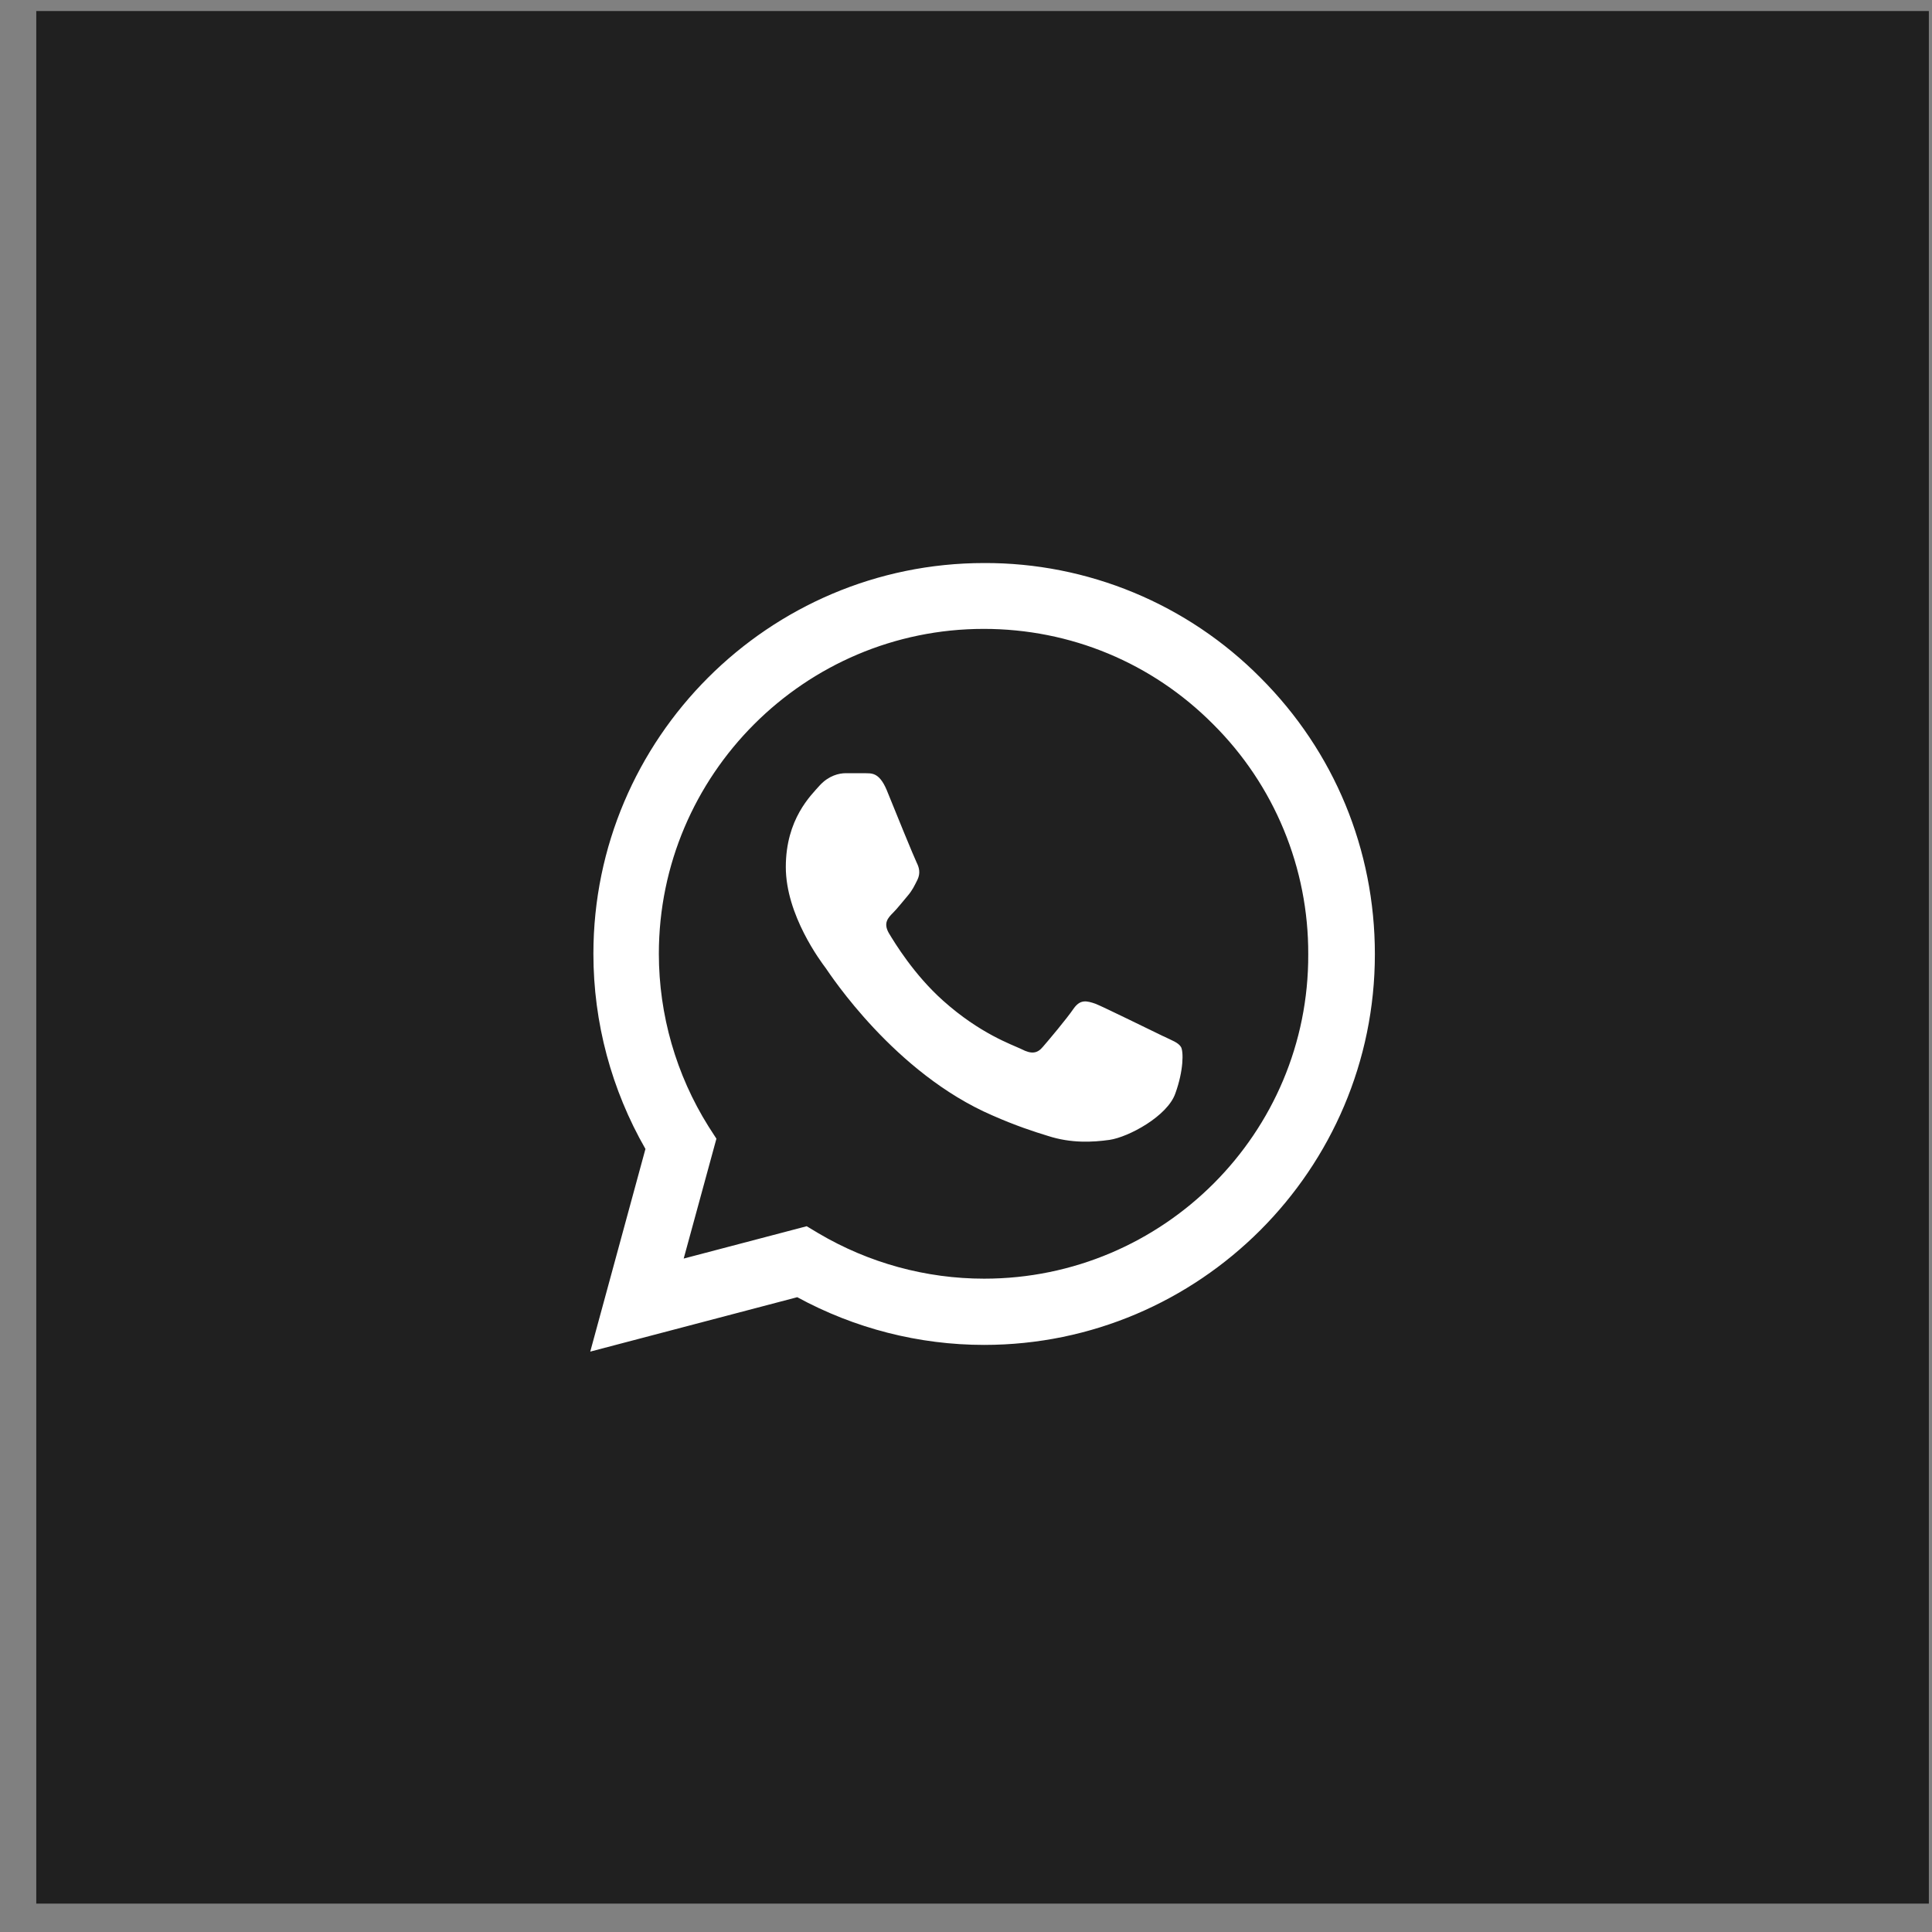
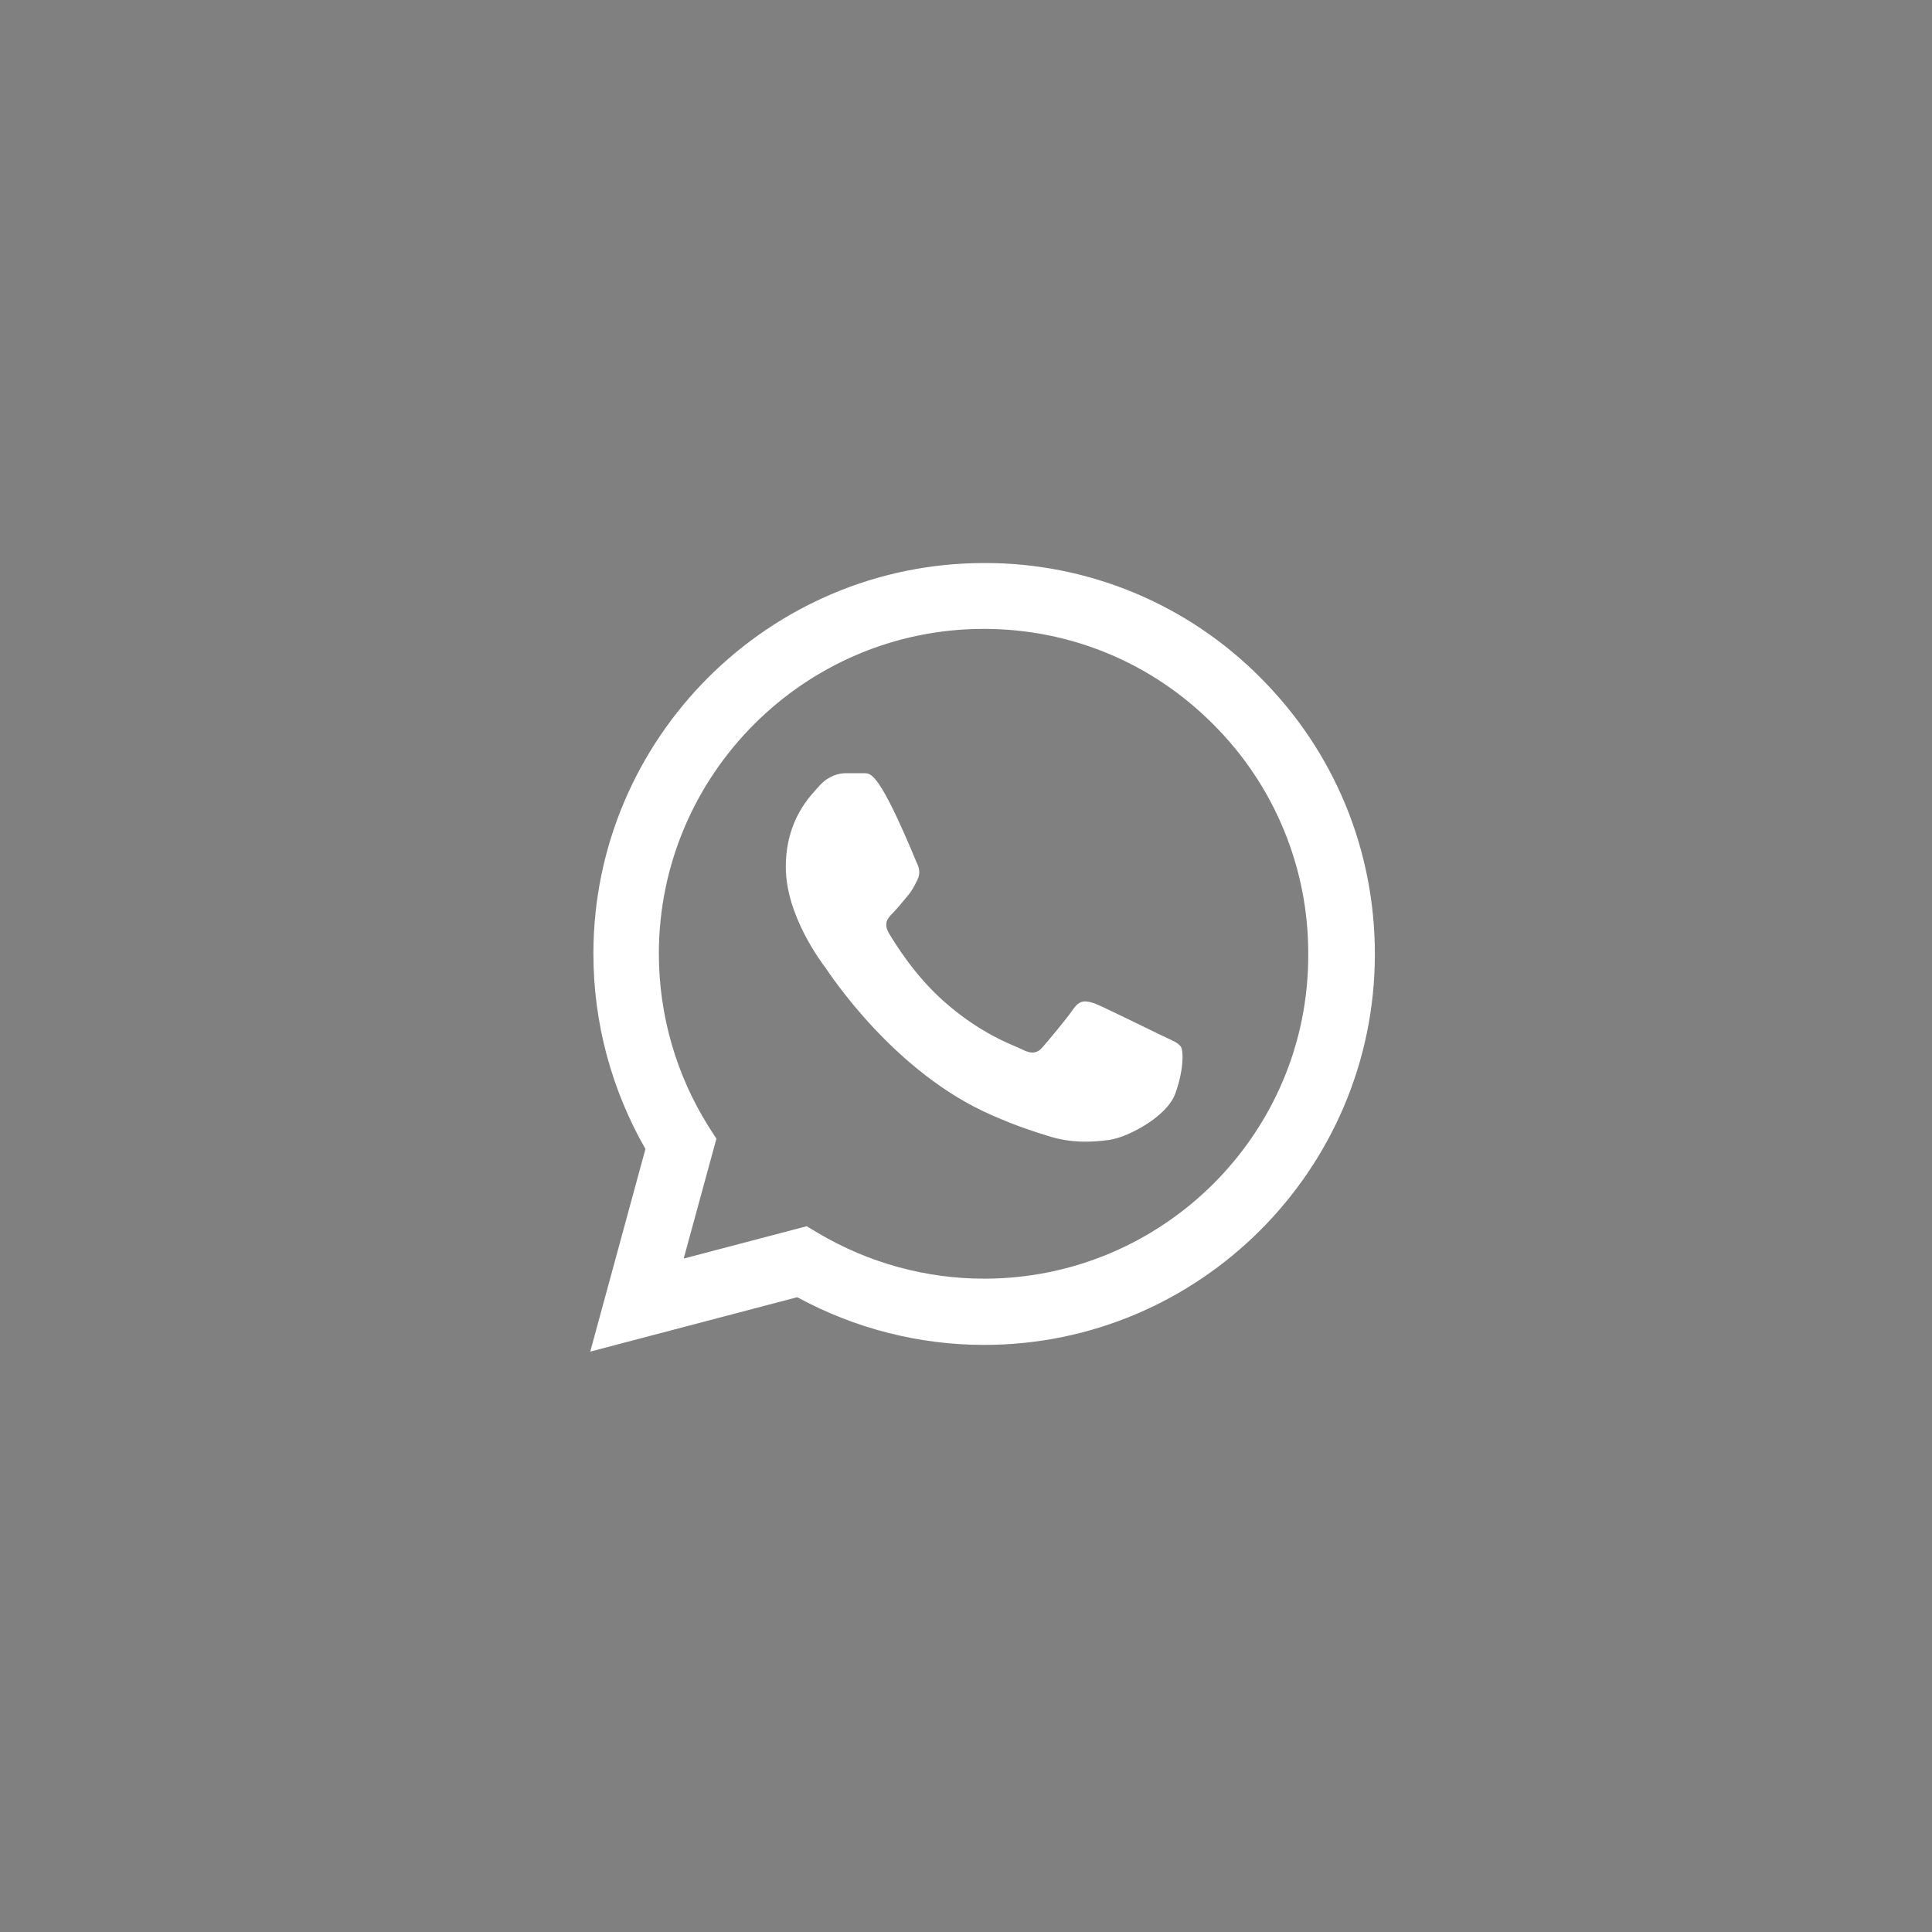
<svg xmlns="http://www.w3.org/2000/svg" width="49" height="49" viewBox="0 0 49 49" fill="none">
  <rect x="0" y="0" width="49" height="49" fill="#808080" stroke="none" />
-   <rect width="48" height="48" transform="translate(0.92 0.28)" fill="#202020" />
-   <path d="M31.97 17.19C31.053 16.264 29.961 15.53 28.757 15.03C27.554 14.531 26.263 14.275 24.96 14.28C19.5 14.28 15.05 18.73 15.05 24.19C15.05 25.94 15.51 27.64 16.37 29.14L14.97 34.28L20.22 32.9C21.67 33.69 23.3 34.11 24.96 34.11C30.42 34.11 34.87 29.66 34.87 24.2C34.87 21.55 33.84 19.06 31.97 17.19ZM24.96 32.43C23.48 32.43 22.03 32.03 20.76 31.28L20.46 31.1L17.34 31.92L18.17 28.88L17.97 28.57C17.147 27.257 16.711 25.739 16.71 24.19C16.71 19.65 20.41 15.95 24.95 15.95C27.15 15.95 29.22 16.81 30.77 18.37C31.537 19.134 32.146 20.042 32.559 21.043C32.973 22.044 33.184 23.117 33.18 24.2C33.2 28.74 29.5 32.43 24.96 32.43ZM29.48 26.27C29.23 26.15 28.01 25.55 27.79 25.46C27.56 25.38 27.4 25.34 27.23 25.58C27.06 25.83 26.59 26.39 26.45 26.55C26.31 26.72 26.16 26.74 25.91 26.61C25.66 26.49 24.86 26.22 23.92 25.38C23.18 24.72 22.69 23.91 22.54 23.66C22.4 23.41 22.52 23.28 22.65 23.15C22.76 23.04 22.9 22.86 23.02 22.72C23.14 22.58 23.19 22.47 23.27 22.31C23.35 22.14 23.31 22 23.25 21.88C23.19 21.76 22.69 20.54 22.49 20.04C22.29 19.56 22.08 19.62 21.93 19.61H21.45C21.28 19.61 21.02 19.67 20.79 19.92C20.57 20.17 19.93 20.77 19.93 21.99C19.93 23.21 20.82 24.39 20.94 24.55C21.06 24.72 22.69 27.22 25.17 28.29C25.76 28.55 26.22 28.7 26.58 28.81C27.17 29 27.71 28.97 28.14 28.91C28.62 28.84 29.61 28.31 29.81 27.73C30.02 27.15 30.02 26.66 29.95 26.55C29.88 26.44 29.73 26.39 29.48 26.27Z" fill="white" />
+   <path d="M31.97 17.19C31.053 16.264 29.961 15.53 28.757 15.03C27.554 14.531 26.263 14.275 24.96 14.28C19.5 14.28 15.05 18.73 15.05 24.19C15.05 25.94 15.51 27.64 16.37 29.14L14.97 34.28L20.22 32.9C21.67 33.69 23.3 34.11 24.96 34.11C30.42 34.11 34.87 29.66 34.87 24.2C34.87 21.55 33.84 19.06 31.97 17.19ZM24.96 32.43C23.48 32.43 22.03 32.03 20.76 31.28L20.46 31.1L17.34 31.92L18.17 28.88L17.97 28.57C17.147 27.257 16.711 25.739 16.71 24.19C16.71 19.65 20.41 15.95 24.95 15.95C27.15 15.95 29.22 16.81 30.77 18.37C31.537 19.134 32.146 20.042 32.559 21.043C32.973 22.044 33.184 23.117 33.18 24.2C33.2 28.74 29.5 32.43 24.96 32.43ZM29.48 26.27C29.23 26.15 28.01 25.55 27.79 25.46C27.56 25.38 27.4 25.34 27.23 25.58C27.06 25.83 26.59 26.39 26.45 26.55C26.31 26.72 26.16 26.74 25.91 26.61C25.66 26.49 24.86 26.22 23.92 25.38C23.18 24.72 22.69 23.91 22.54 23.66C22.4 23.41 22.52 23.28 22.65 23.15C22.76 23.04 22.9 22.86 23.02 22.72C23.14 22.58 23.19 22.47 23.27 22.31C23.35 22.14 23.31 22 23.25 21.88C22.29 19.56 22.08 19.62 21.93 19.61H21.45C21.28 19.61 21.02 19.67 20.79 19.92C20.57 20.17 19.93 20.77 19.93 21.99C19.93 23.21 20.82 24.39 20.94 24.55C21.06 24.72 22.69 27.22 25.17 28.29C25.76 28.55 26.22 28.7 26.58 28.81C27.17 29 27.71 28.97 28.14 28.91C28.62 28.84 29.61 28.31 29.81 27.73C30.02 27.15 30.02 26.66 29.95 26.55C29.88 26.44 29.73 26.39 29.48 26.27Z" fill="white" />
</svg>